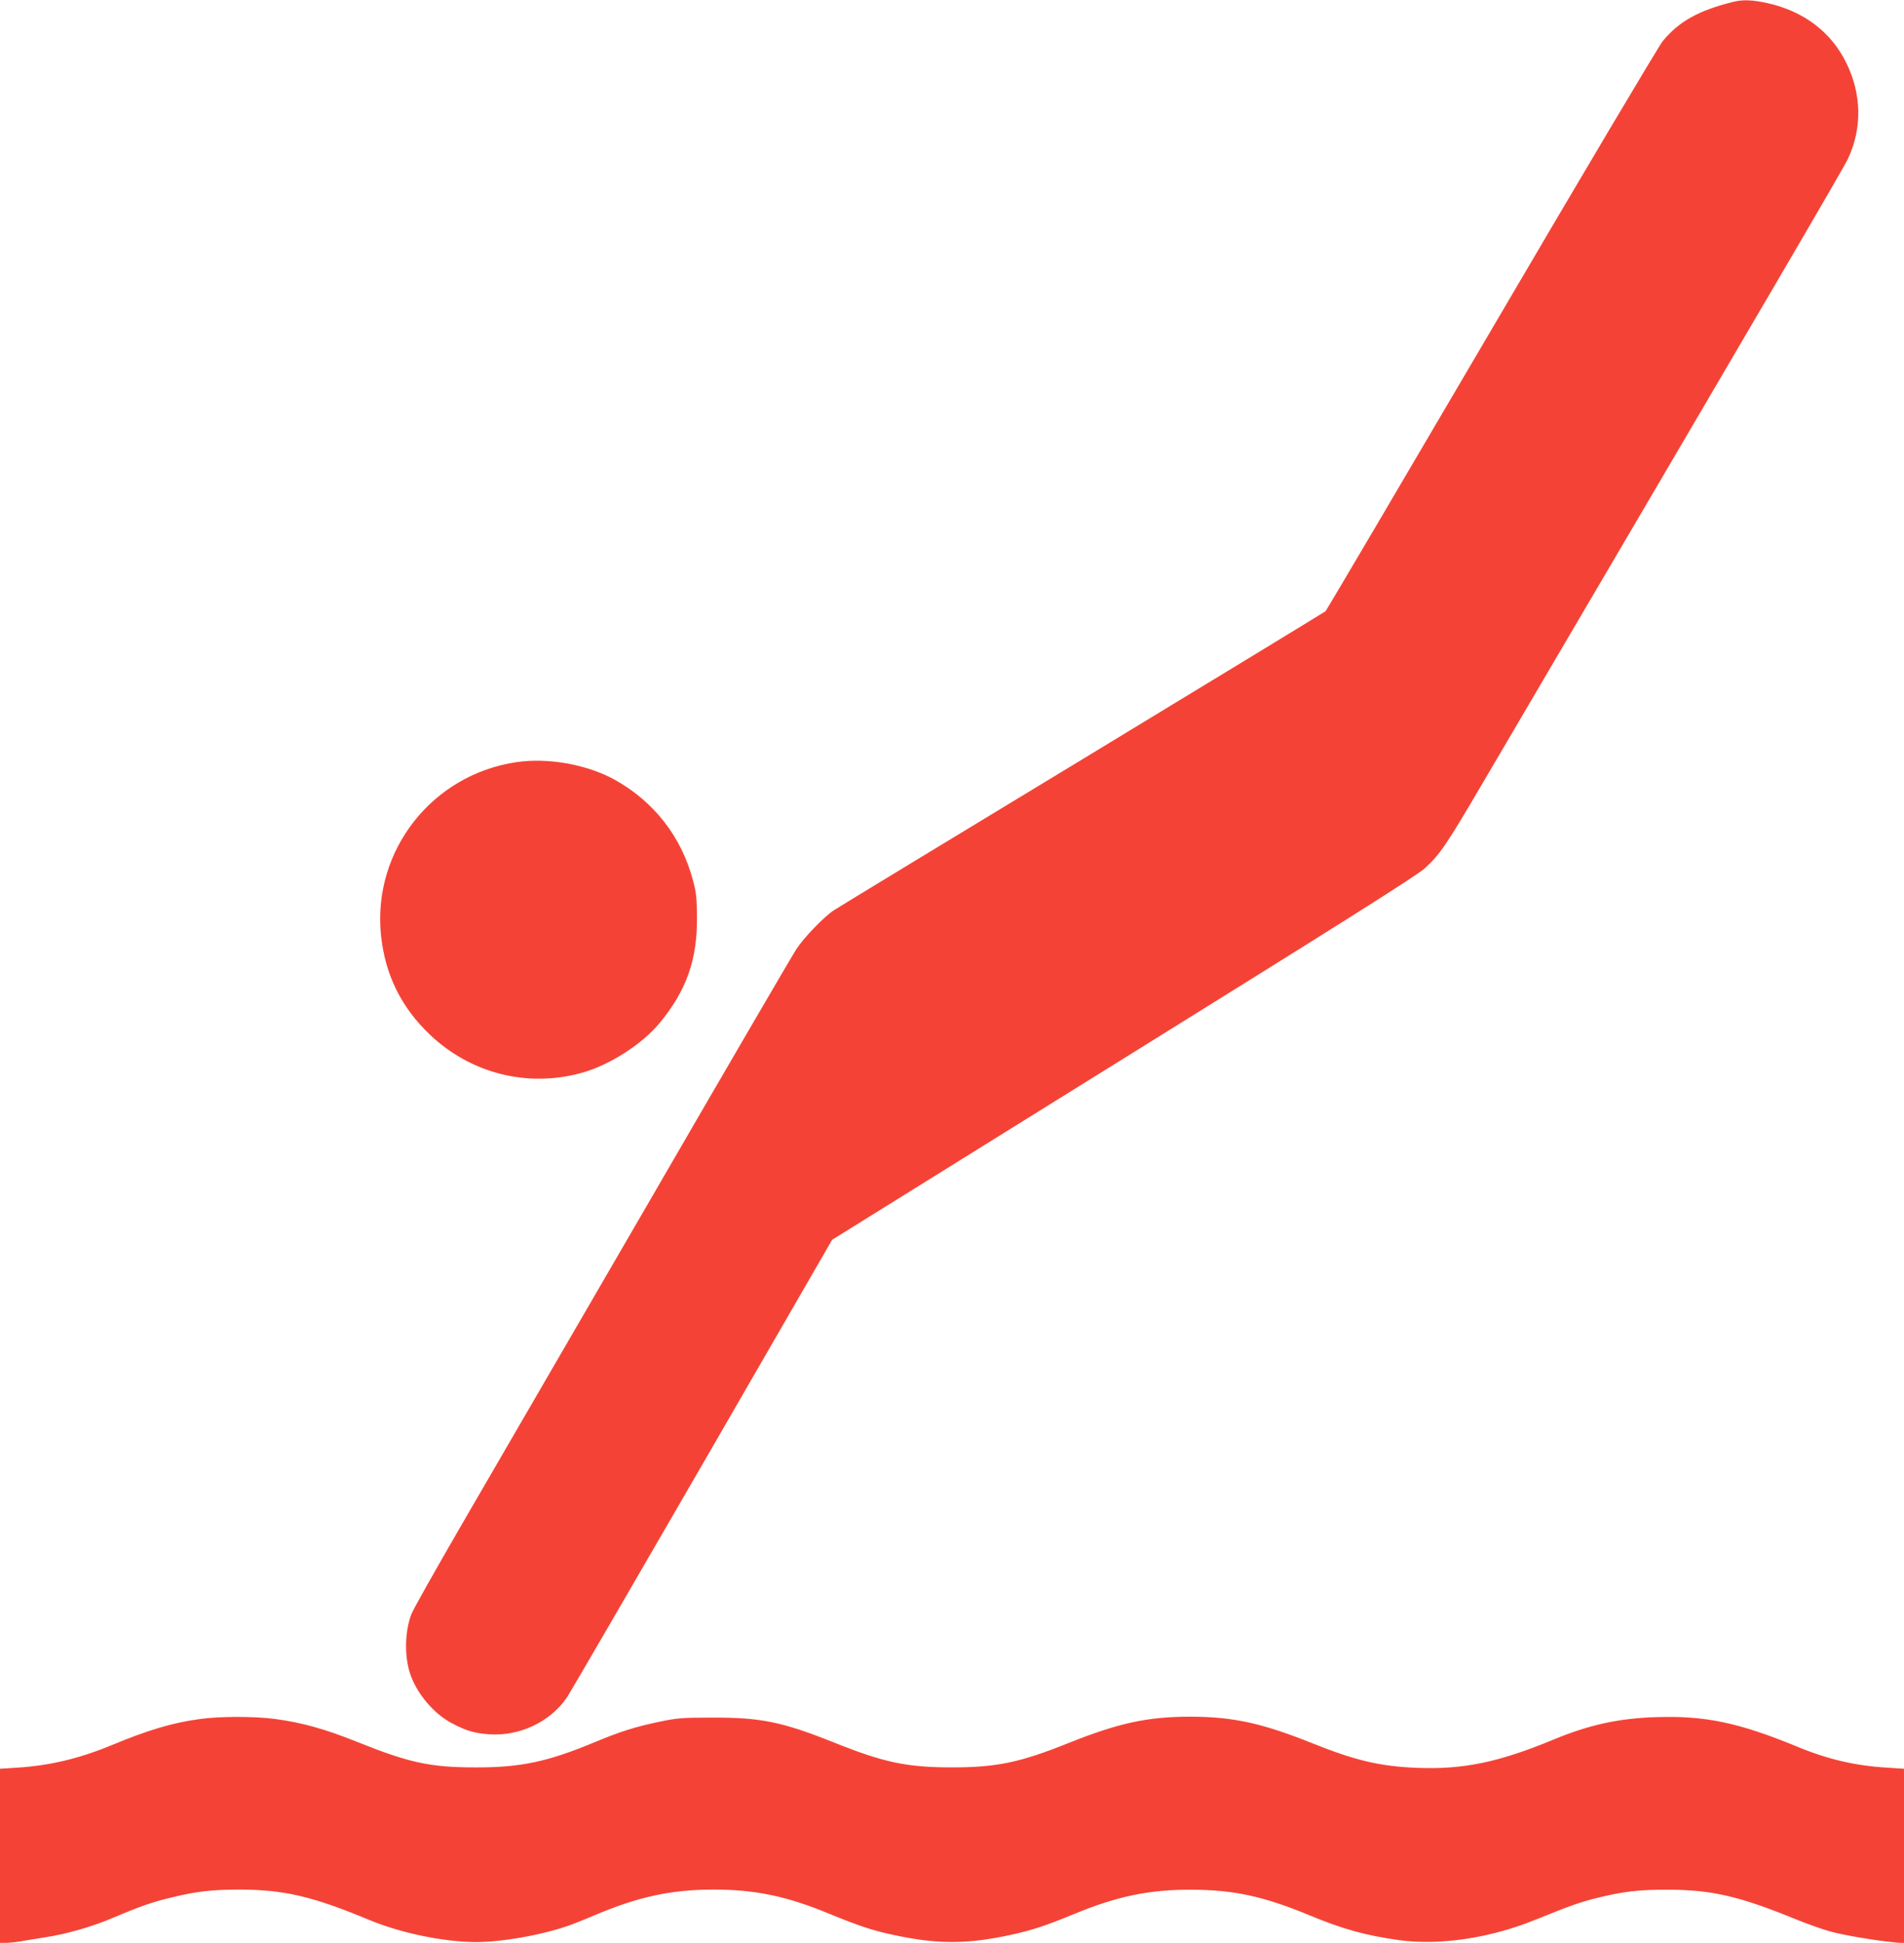
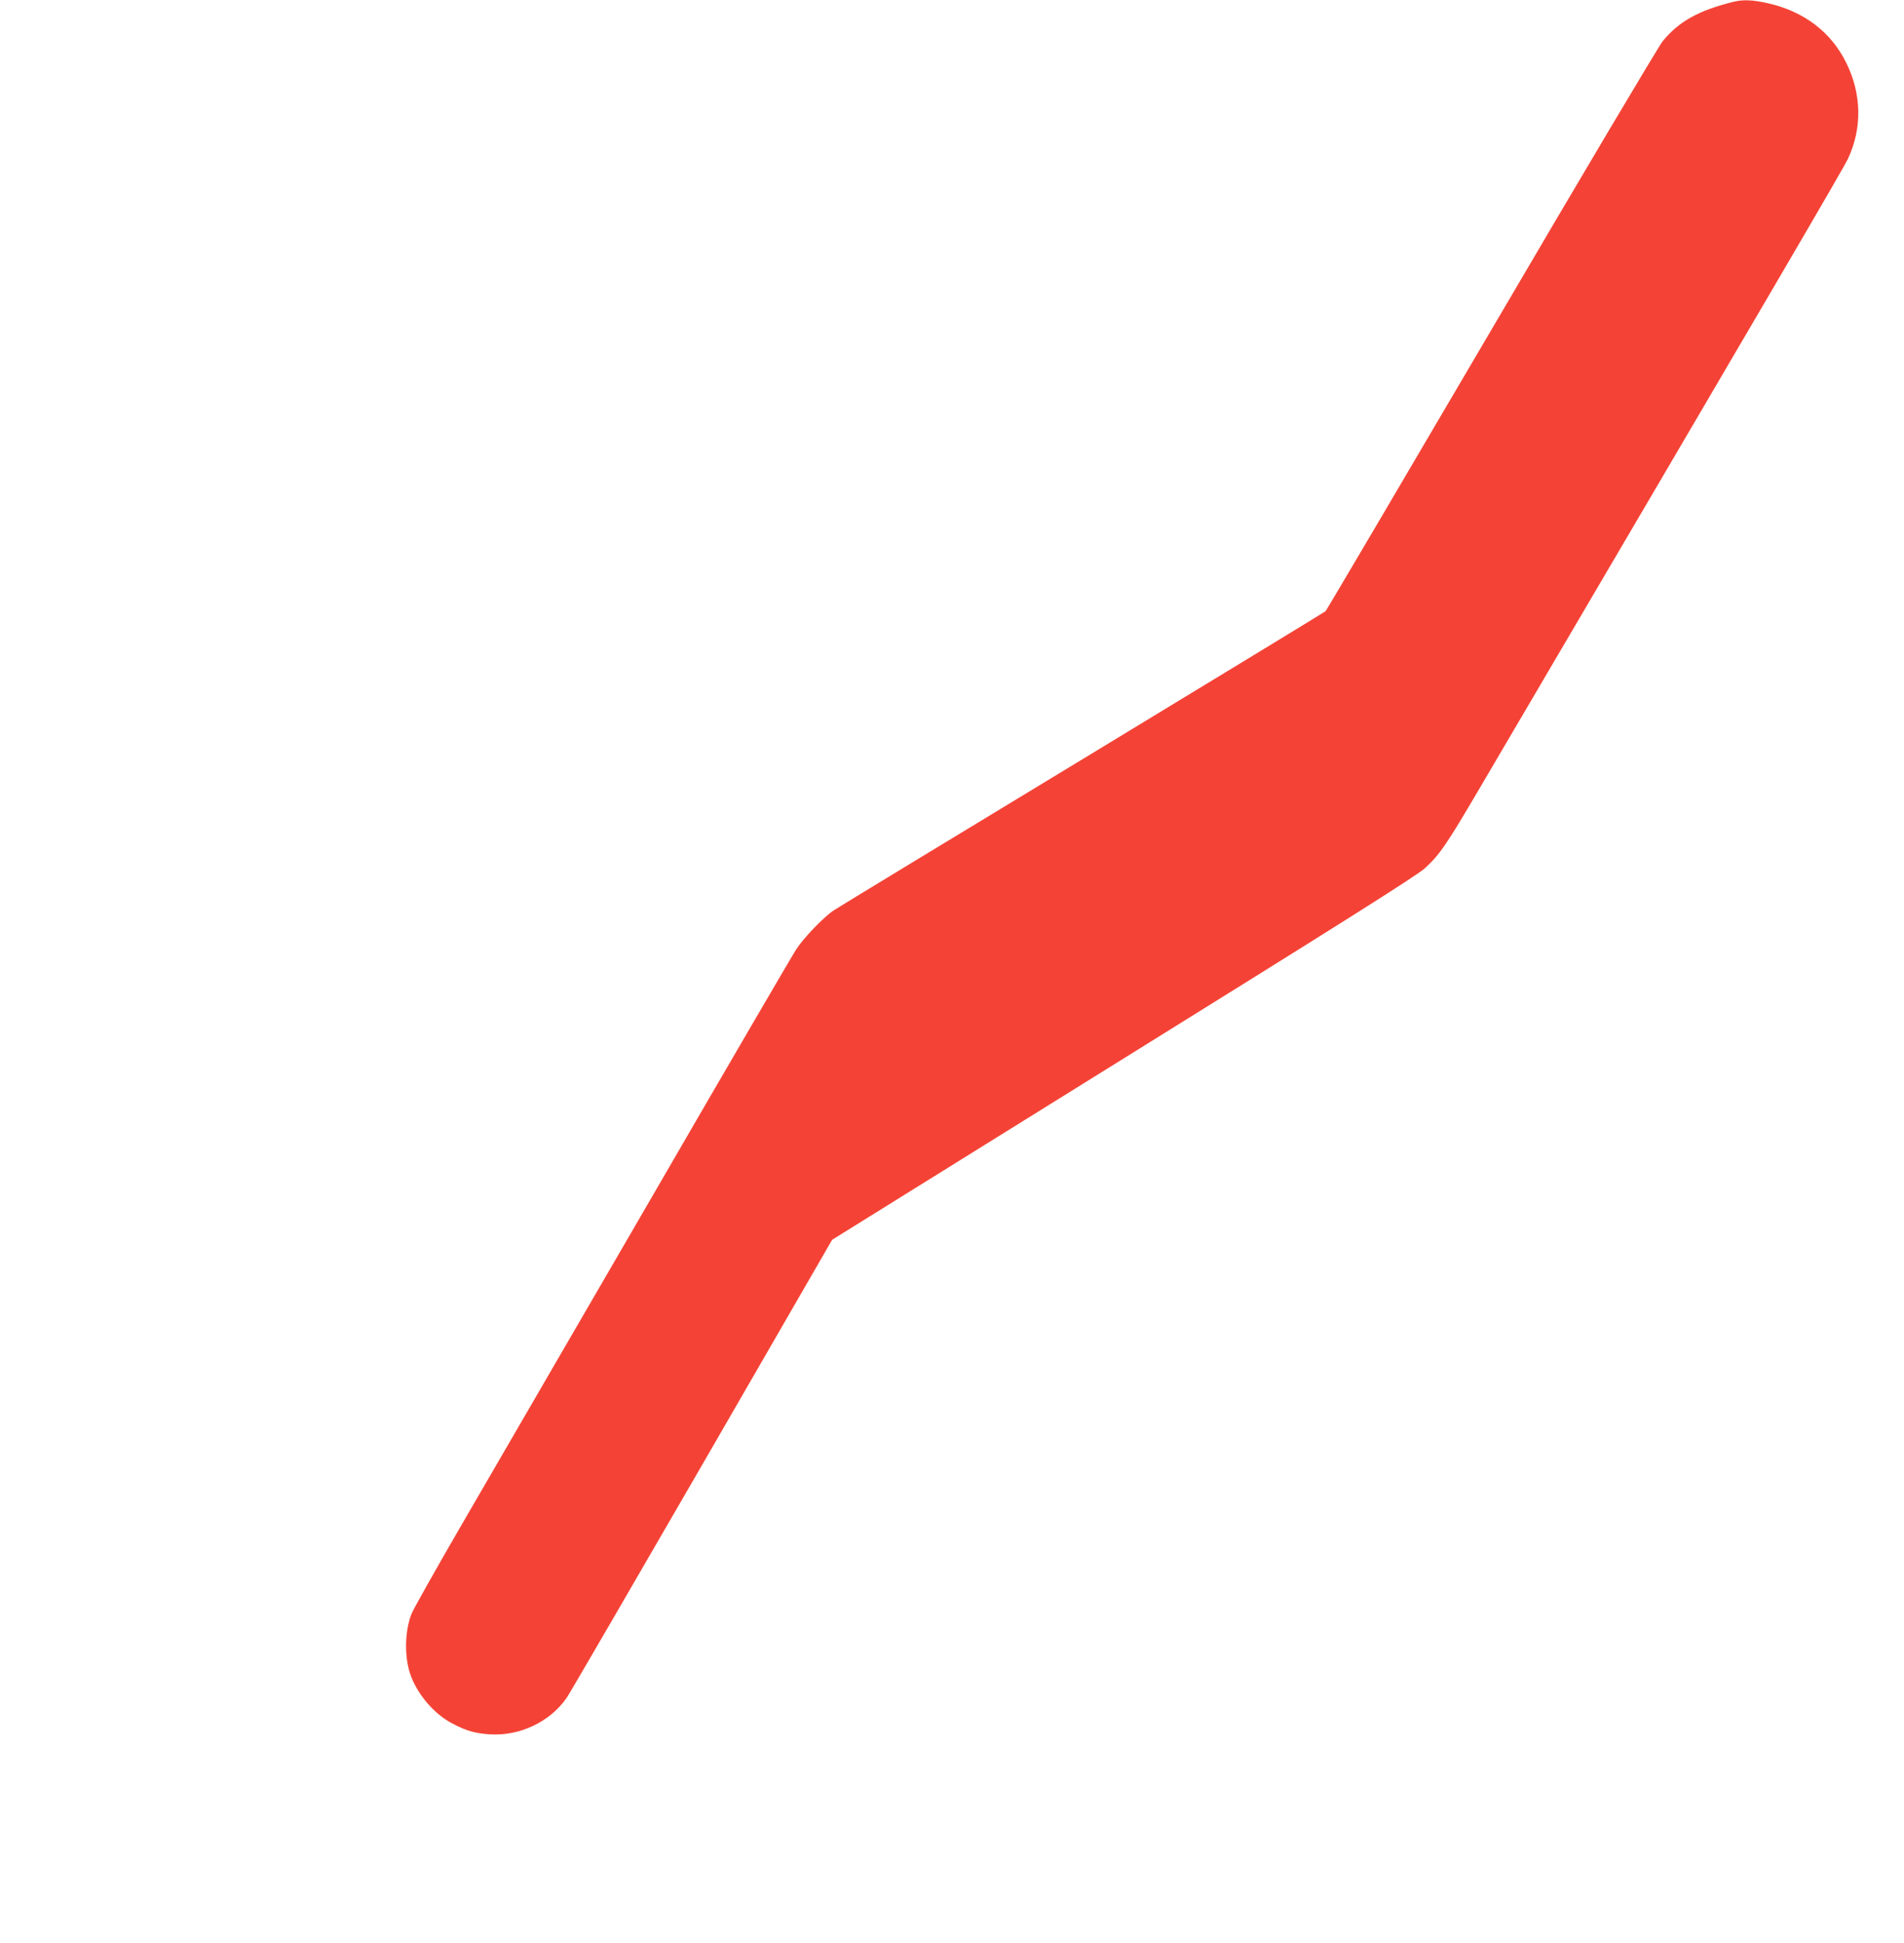
<svg xmlns="http://www.w3.org/2000/svg" version="1.0" width="1255pt" height="1280pt" viewBox="0 0 1255 1280" preserveAspectRatio="xMidYMid meet">
  <g transform="translate(0,1280) scale(0.1,-0.1)" fill="#f44336" stroke="none">
    <path d="M11425 12788 c-229 -57 -359 -129 -466 -260 -28 -36 -521 -864 -1130 -1903 -594 -1012 -1085 -1845 -1092 -1852 -7 -6 -730 -446 -1607 -978 -877 -531 -1613 -978 -1635 -993 -66 -44 -199 -182 -247 -257 -25 -38 -461 -785 -968 -1660 -508 -875 -1064 -1833 -1237 -2130 -172 -297 -322 -562 -332 -591 -42 -111 -46 -269 -10 -384 42 -133 156 -270 279 -334 92 -49 149 -65 245 -72 198 -14 400 81 510 240 22 32 424 724 895 1538 l855 1480 1919 1193 c1433 890 1937 1208 1987 1254 98 89 142 153 365 533 1960 3335 2393 4075 2425 4143 94 200 90 425 -11 630 -100 204 -279 340 -518 394 -99 22 -162 25 -227 9z" />
-     <path d="M3406 7779 c-557 -81 -951 -582 -895 -1139 27 -260 132 -475 322 -656 269 -256 642 -351 998 -253 182 49 399 187 516 328 177 214 249 416 247 696 -1 128 -4 164 -27 247 -76 287 -259 520 -519 663 -182 99 -435 144 -642 114z" />
-     <path d="M1320 1475 c-184 -25 -342 -72 -590 -175 -211 -87 -407 -133 -620 -146 l-110 -7 0 -574 0 -573 38 0 c21 0 63 4 93 9 30 6 104 17 164 27 140 21 309 69 450 129 177 75 262 105 390 135 159 39 265 51 445 51 291 -1 479 -44 851 -199 208 -87 493 -146 704 -147 172 0 425 44 606 106 35 12 111 42 169 67 293 125 512 173 795 173 273 0 484 -44 765 -161 190 -78 286 -110 420 -138 288 -62 482 -62 770 0 135 29 232 60 420 138 281 116 494 161 768 160 283 0 481 -43 787 -170 220 -91 367 -131 585 -162 269 -37 603 13 900 134 234 95 303 119 424 148 161 39 266 51 449 50 290 0 474 -43 852 -198 66 -27 163 -61 215 -76 93 -26 301 -61 428 -73 l62 -6 0 575 0 575 -107 7 c-211 12 -396 55 -598 139 -386 159 -609 205 -930 194 -248 -8 -442 -51 -678 -149 -360 -149 -593 -197 -897 -185 -244 10 -406 48 -690 162 -332 133 -526 175 -805 175 -281 0 -473 -42 -803 -174 -319 -128 -473 -160 -767 -160 -295 0 -448 32 -768 160 -350 140 -489 169 -812 168 -199 0 -232 -3 -347 -27 -163 -34 -260 -65 -433 -137 -305 -127 -484 -165 -780 -164 -301 0 -438 30 -786 170 -210 84 -363 126 -536 149 -136 18 -362 18 -493 0z" />
  </g>
</svg>